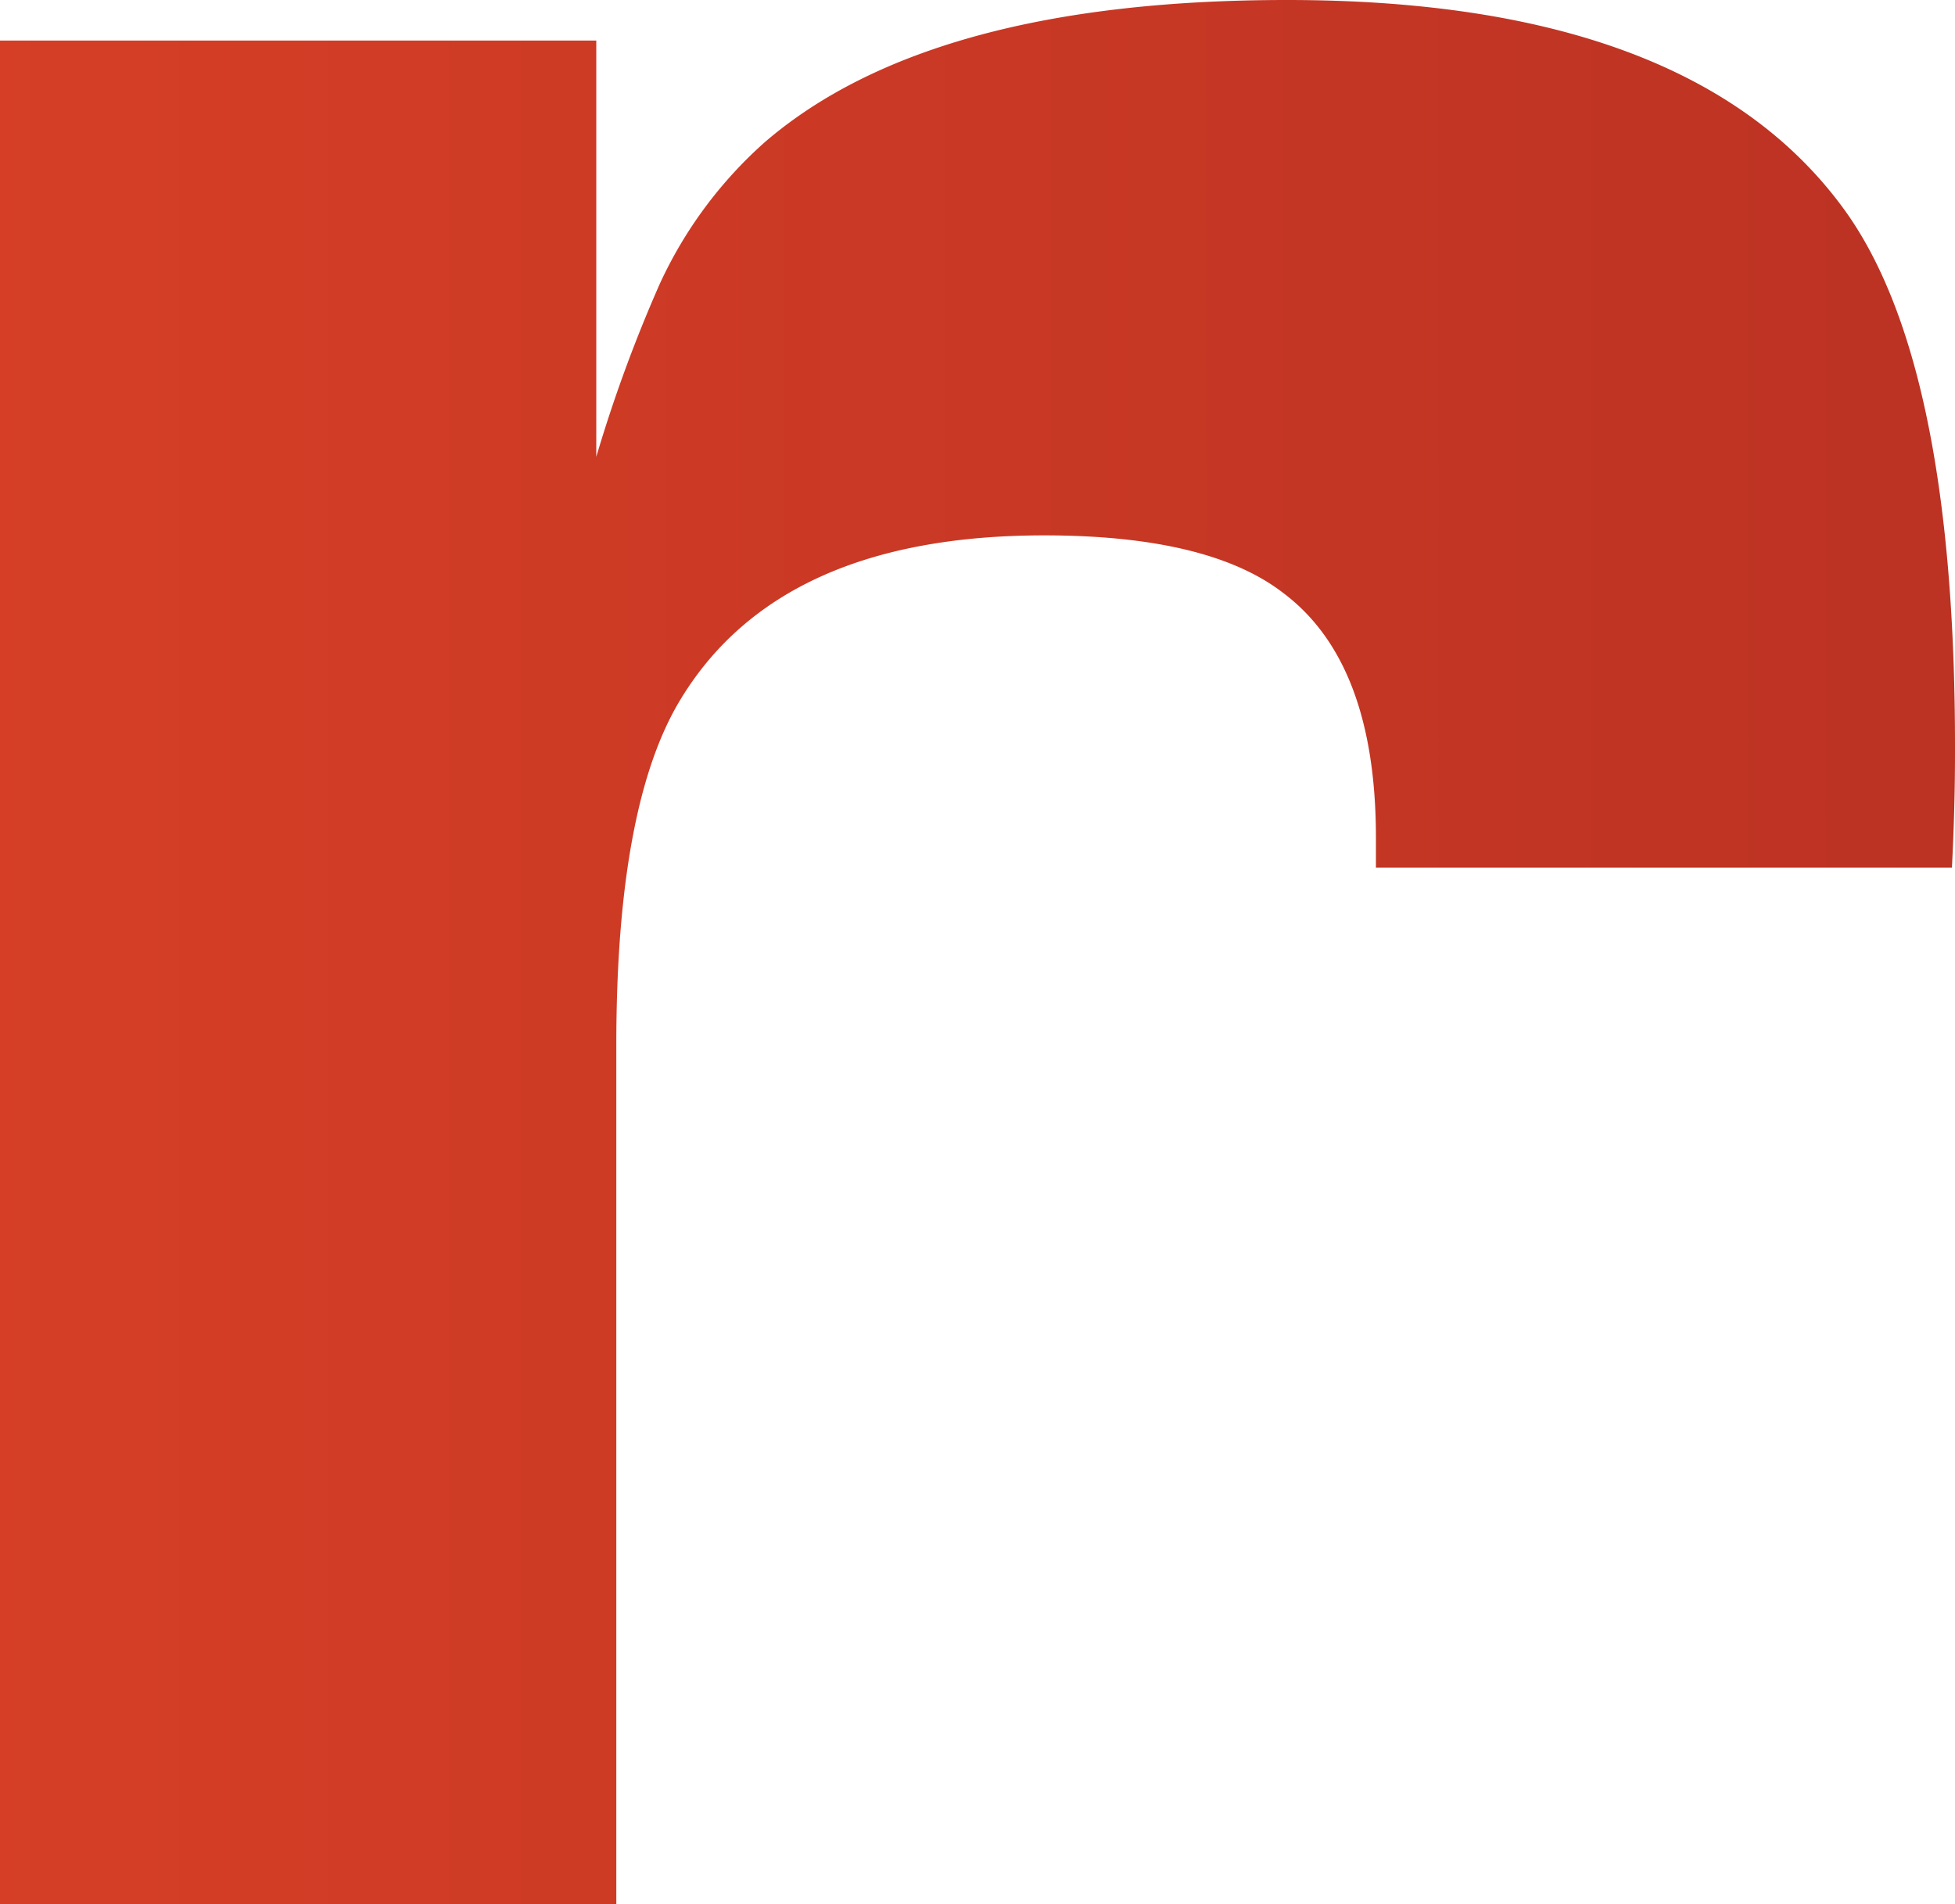
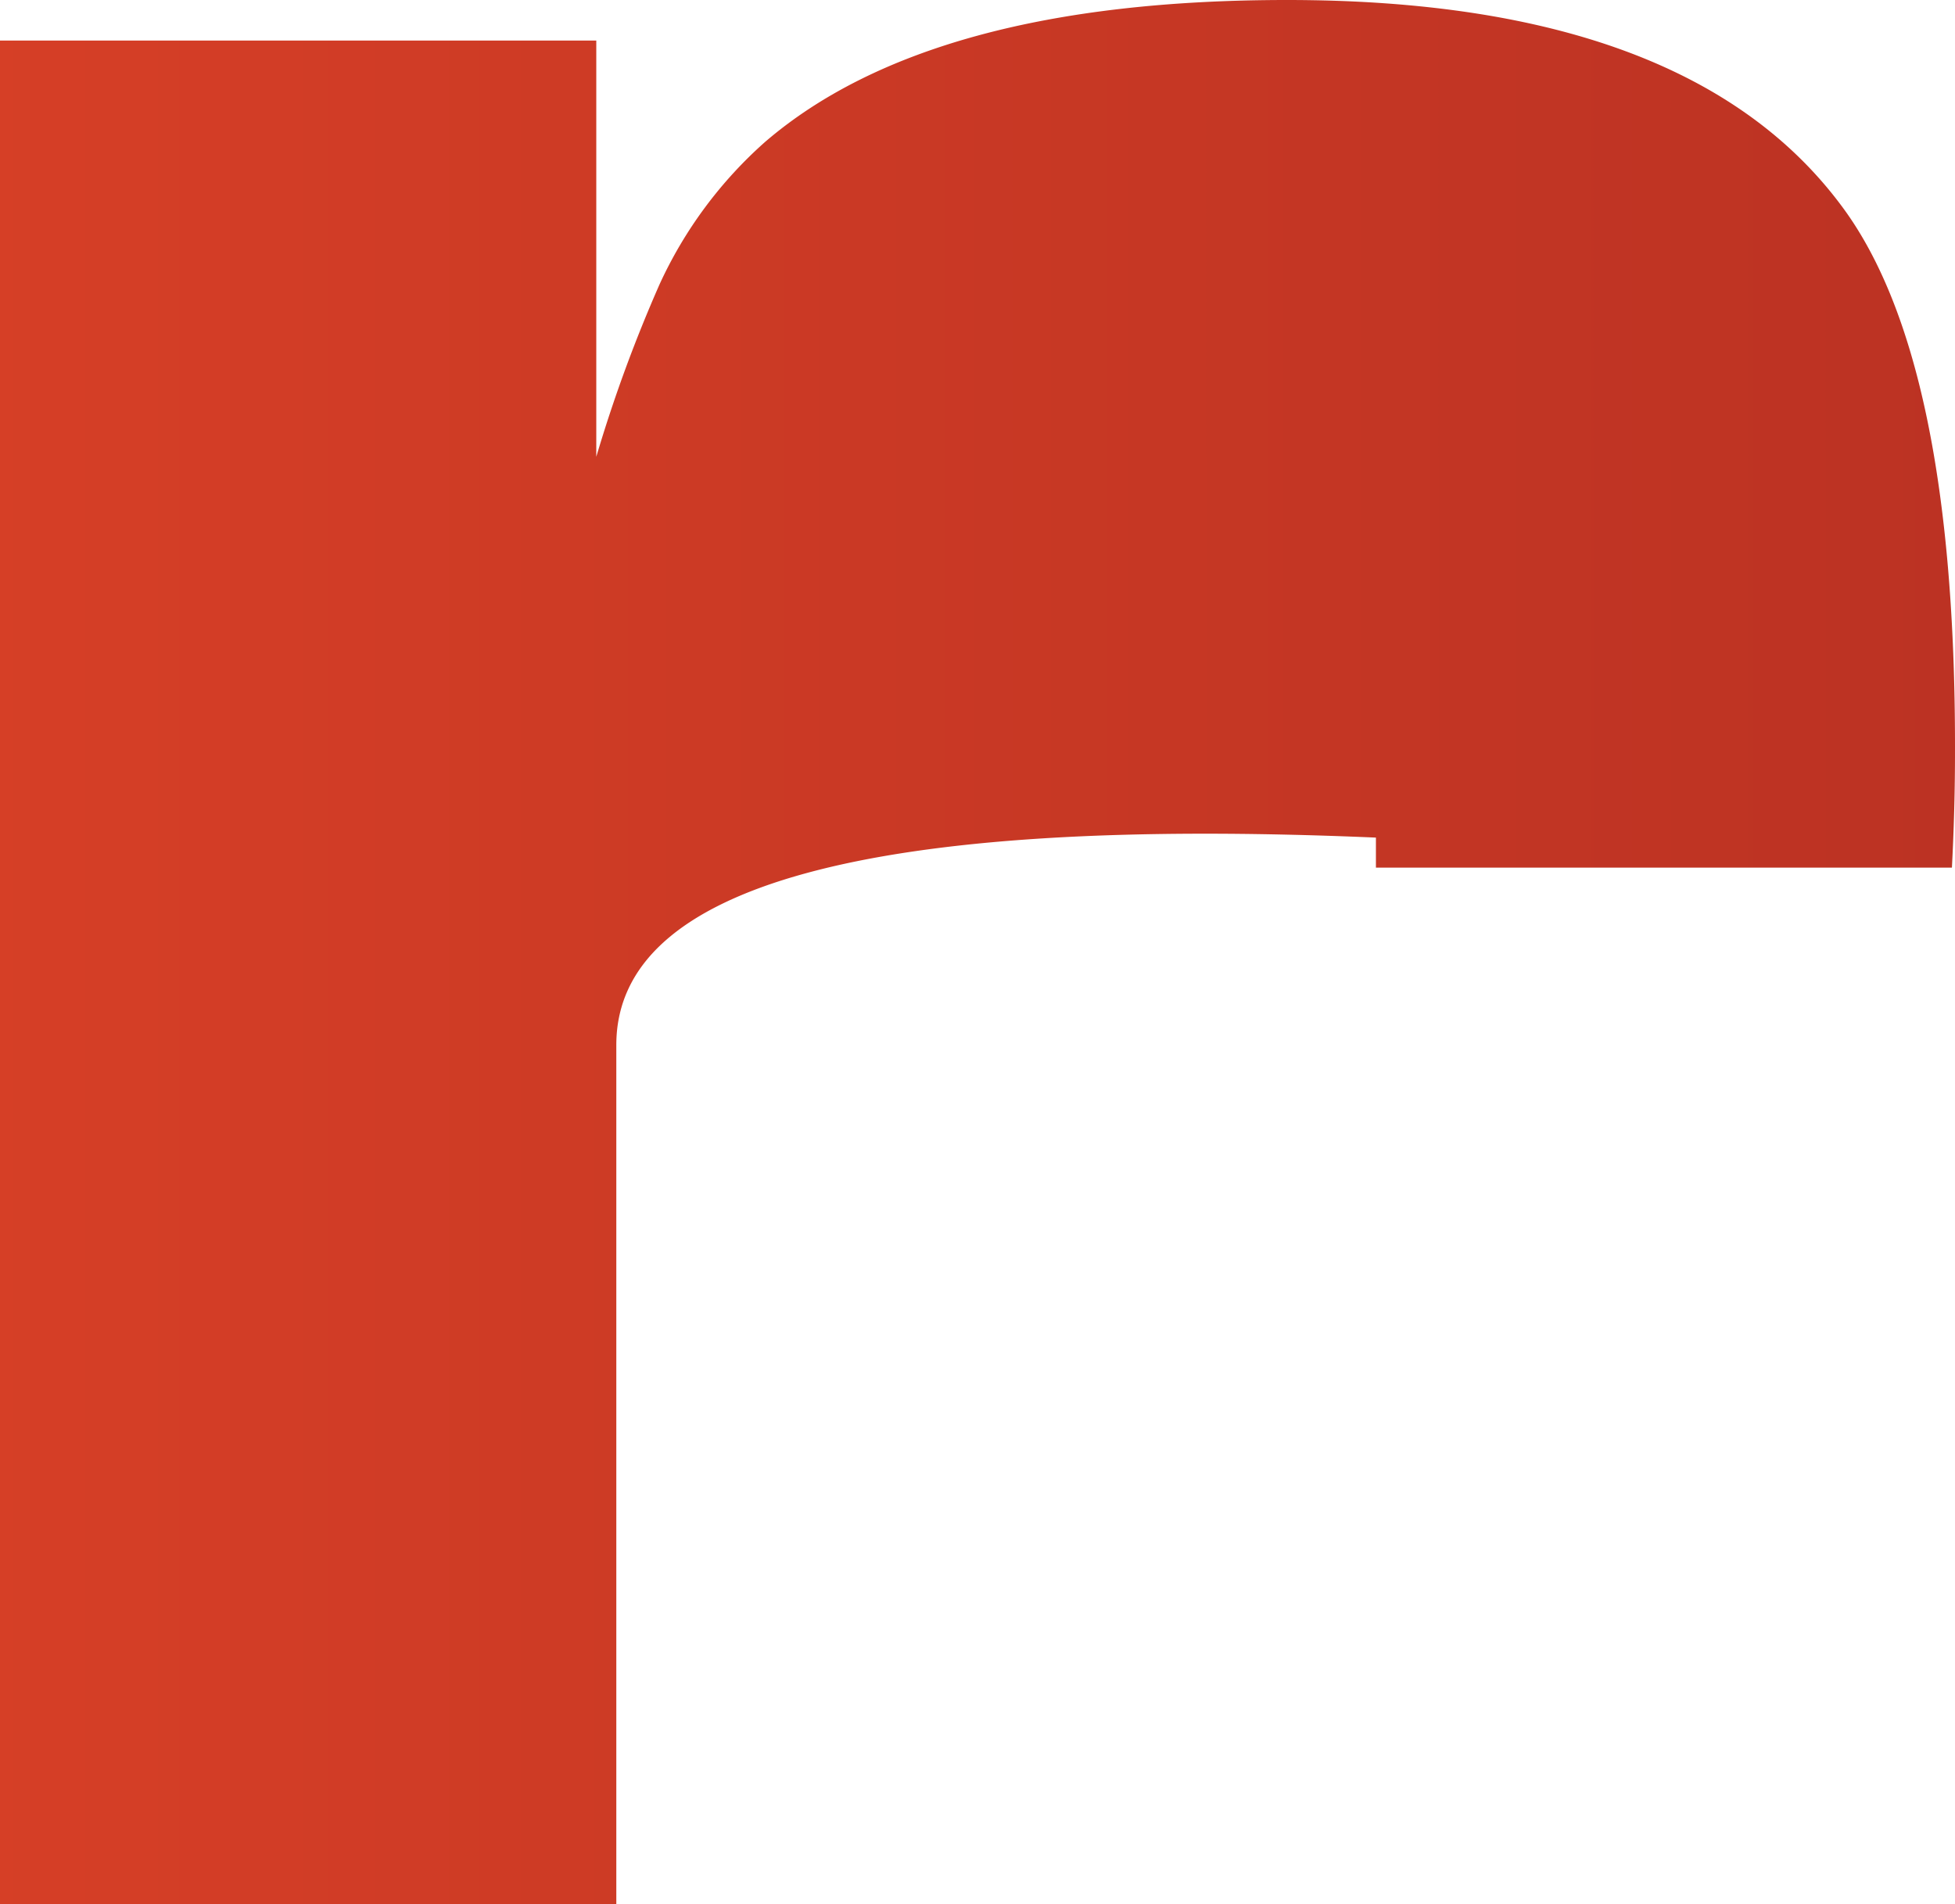
<svg xmlns="http://www.w3.org/2000/svg" viewBox="0 0 76.13 74.16">
  <defs>
    <style>.cls-1{fill:url(#linear-gradient);}</style>
    <linearGradient id="linear-gradient" x1="-407.02" y1="37.08" x2="355.02" y2="37.08" gradientUnits="userSpaceOnUse">
      <stop offset="0" stop-color="#b42025" />
      <stop offset="0.11" stop-color="#b82325" />
      <stop offset="0.23" stop-color="#c42c26" />
      <stop offset="0.34" stop-color="#d93b28" />
      <stop offset="0.44" stop-color="#ef4b2a" />
      <stop offset="0.57" stop-color="#cc3a25" />
      <stop offset="0.76" stop-color="#9c231f" />
      <stop offset="0.91" stop-color="#7f151b" />
      <stop offset="1" stop-color="#741019" />
    </linearGradient>
  </defs>
  <title>Asset 6</title>
  <g id="Layer_2" data-name="Layer 2">
    <g id="Layer_1-2" data-name="Layer 1">
-       <path class="cls-1" d="M0,74.16V1.58H23.22V17.79a56.14,56.14,0,0,1,2.47-6.73,16.71,16.71,0,0,1,4.1-5.53Q36.22,0,50.12,0,65.8,0,71.75,8.07q4.38,5.92,4.38,21c0,.82,0,2.39-.12,4.72H53.58V32.62q0-6.81-3.6-9.52-2.9-2.25-9.32-2.25-10.29,0-14.16,6.39Q24,31.35,24,40.7V74.16Z" />
+       <path class="cls-1" d="M0,74.16V1.58H23.22V17.79a56.14,56.14,0,0,1,2.47-6.73,16.71,16.71,0,0,1,4.1-5.53Q36.22,0,50.12,0,65.8,0,71.75,8.07q4.38,5.92,4.38,21c0,.82,0,2.39-.12,4.72H53.58V32.62Q24,31.35,24,40.7V74.16Z" />
    </g>
  </g>
</svg>